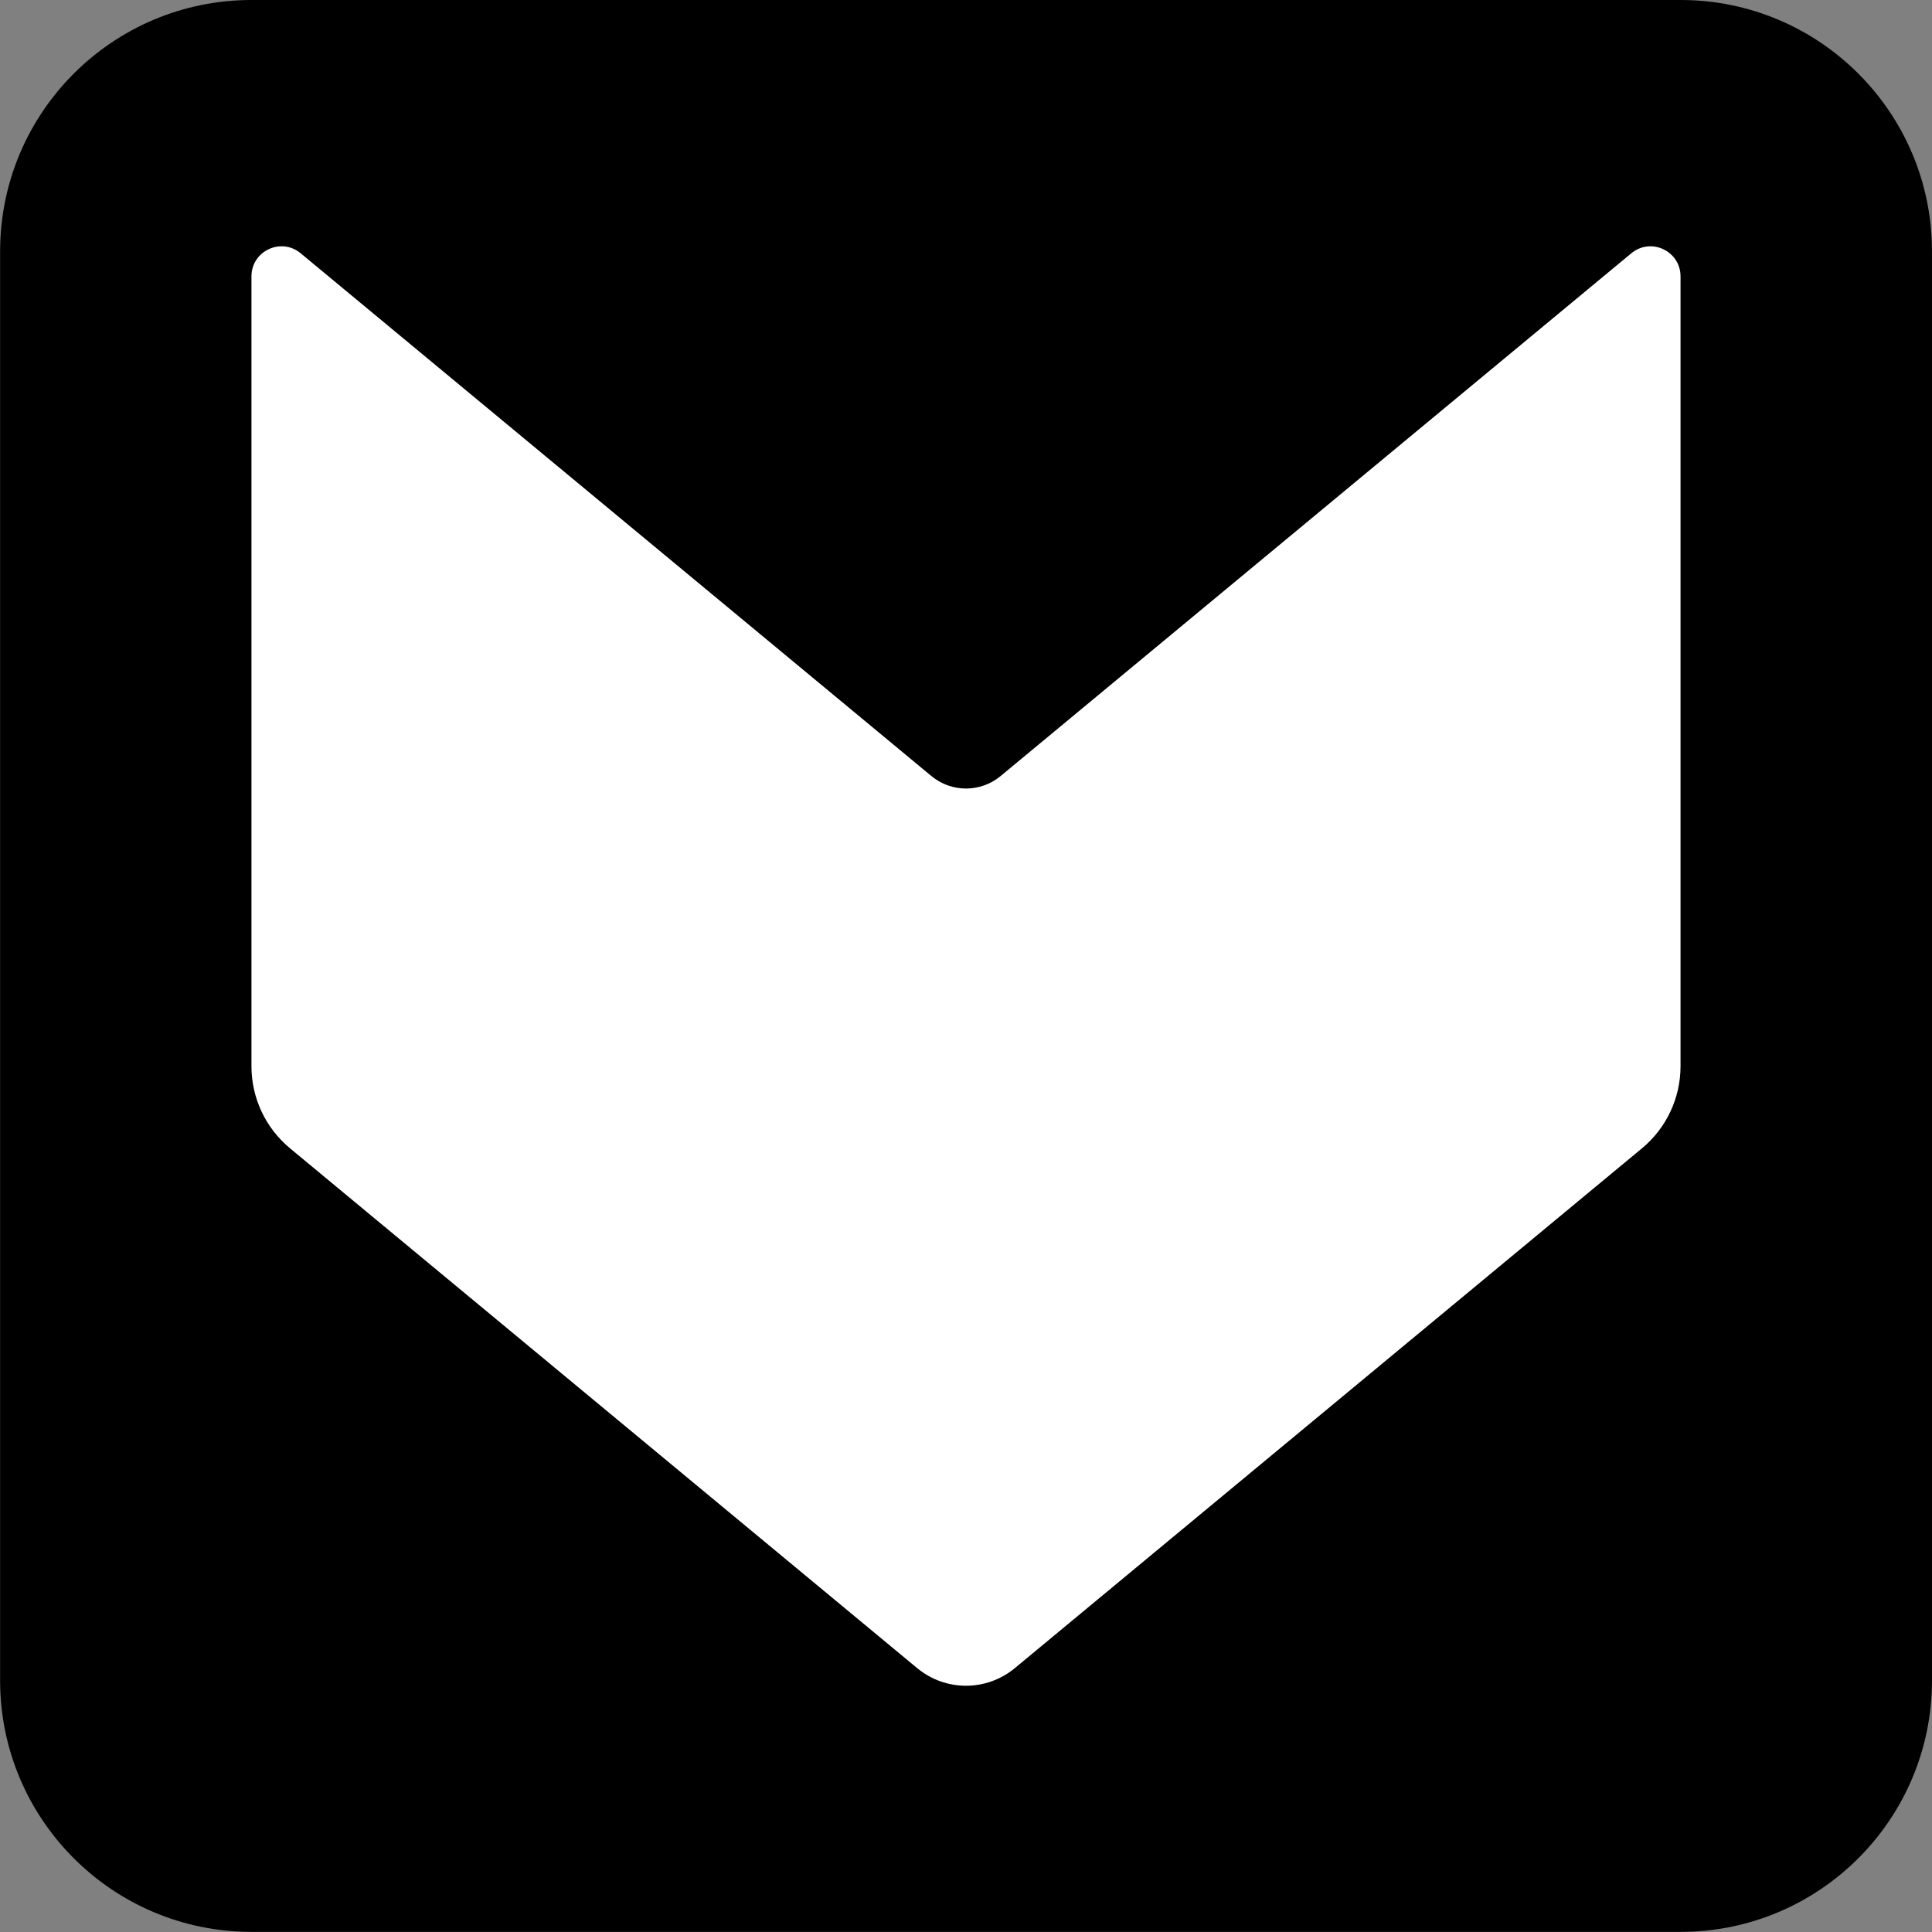
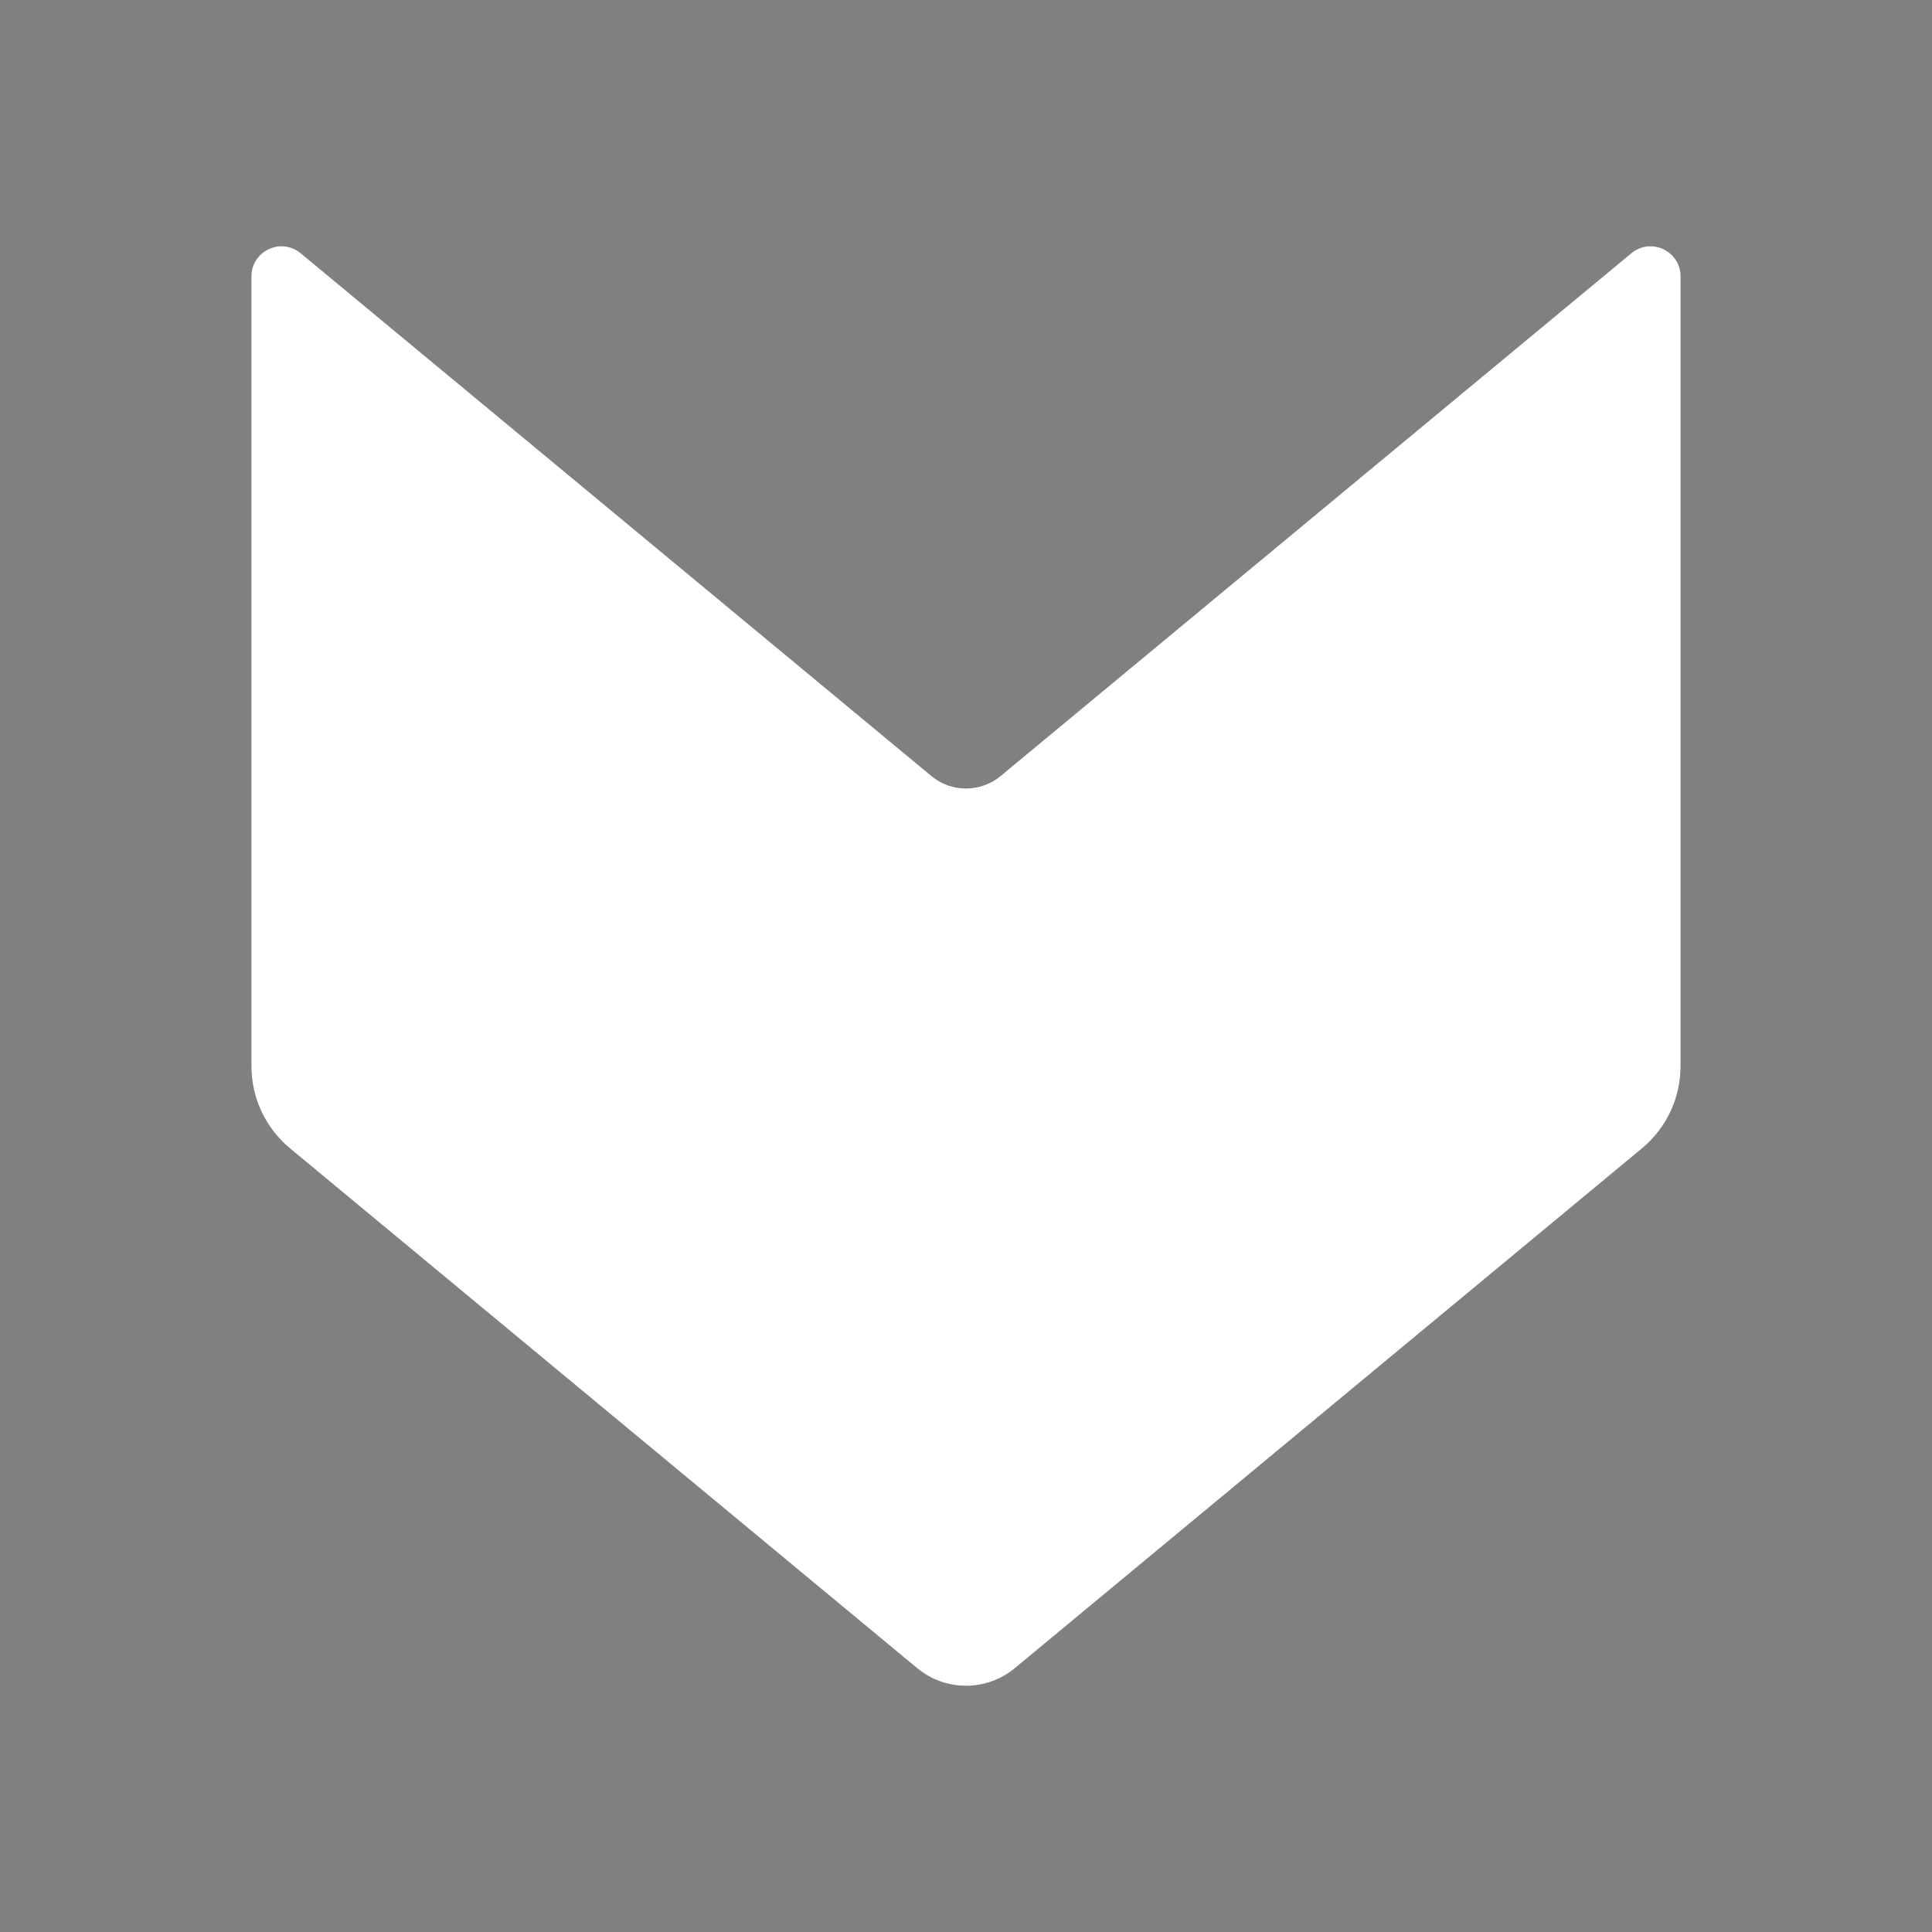
<svg xmlns="http://www.w3.org/2000/svg" width="100%" height="100%" viewBox="0 0 1000 1000" version="1.1" xml:space="preserve" style="fill-rule:evenodd;clip-rule:evenodd;stroke-linejoin:round;stroke-miterlimit:2;">
  <rect x="0" y="0" width="1000" height="1000" fill="#808080" stroke="none" />
  <g transform="matrix(4.524,0,0,4.524,869.868,1.7053e-13)">
-     <path d="M0,221.029L-163.503,221.029C-179.388,221.029 -192.266,208.151 -192.266,192.266L-192.266,28.763C-192.266,12.878 -179.388,0 -163.503,0L0,0C15.885,0 28.763,12.878 28.763,28.763L28.763,192.266C28.763,208.151 15.885,221.029 0,221.029" style="fill-rule:nonzero;" />
-   </g>
+     </g>
  <g transform="matrix(4.524,0,0,4.524,482.093,596.576)">
    <path d="M0,-43.079L-72.166,-102.893C-74.405,-104.749 -77.794,-103.157 -77.794,-100.248L-77.794,-9.877C-77.794,-6.246 -76.176,-2.804 -73.381,-0.488L-1.627,58.985C1.612,61.67 6.304,61.67 9.543,58.985L81.296,-0.488C84.092,-2.804 85.709,-6.246 85.709,-9.877L85.709,-100.248C85.709,-103.157 82.321,-104.749 80.082,-102.893L7.916,-43.079C5.62,-41.176 2.296,-41.176 0,-43.079" style="fill:white;fill-rule:nonzero;" />
  </g>
</svg>